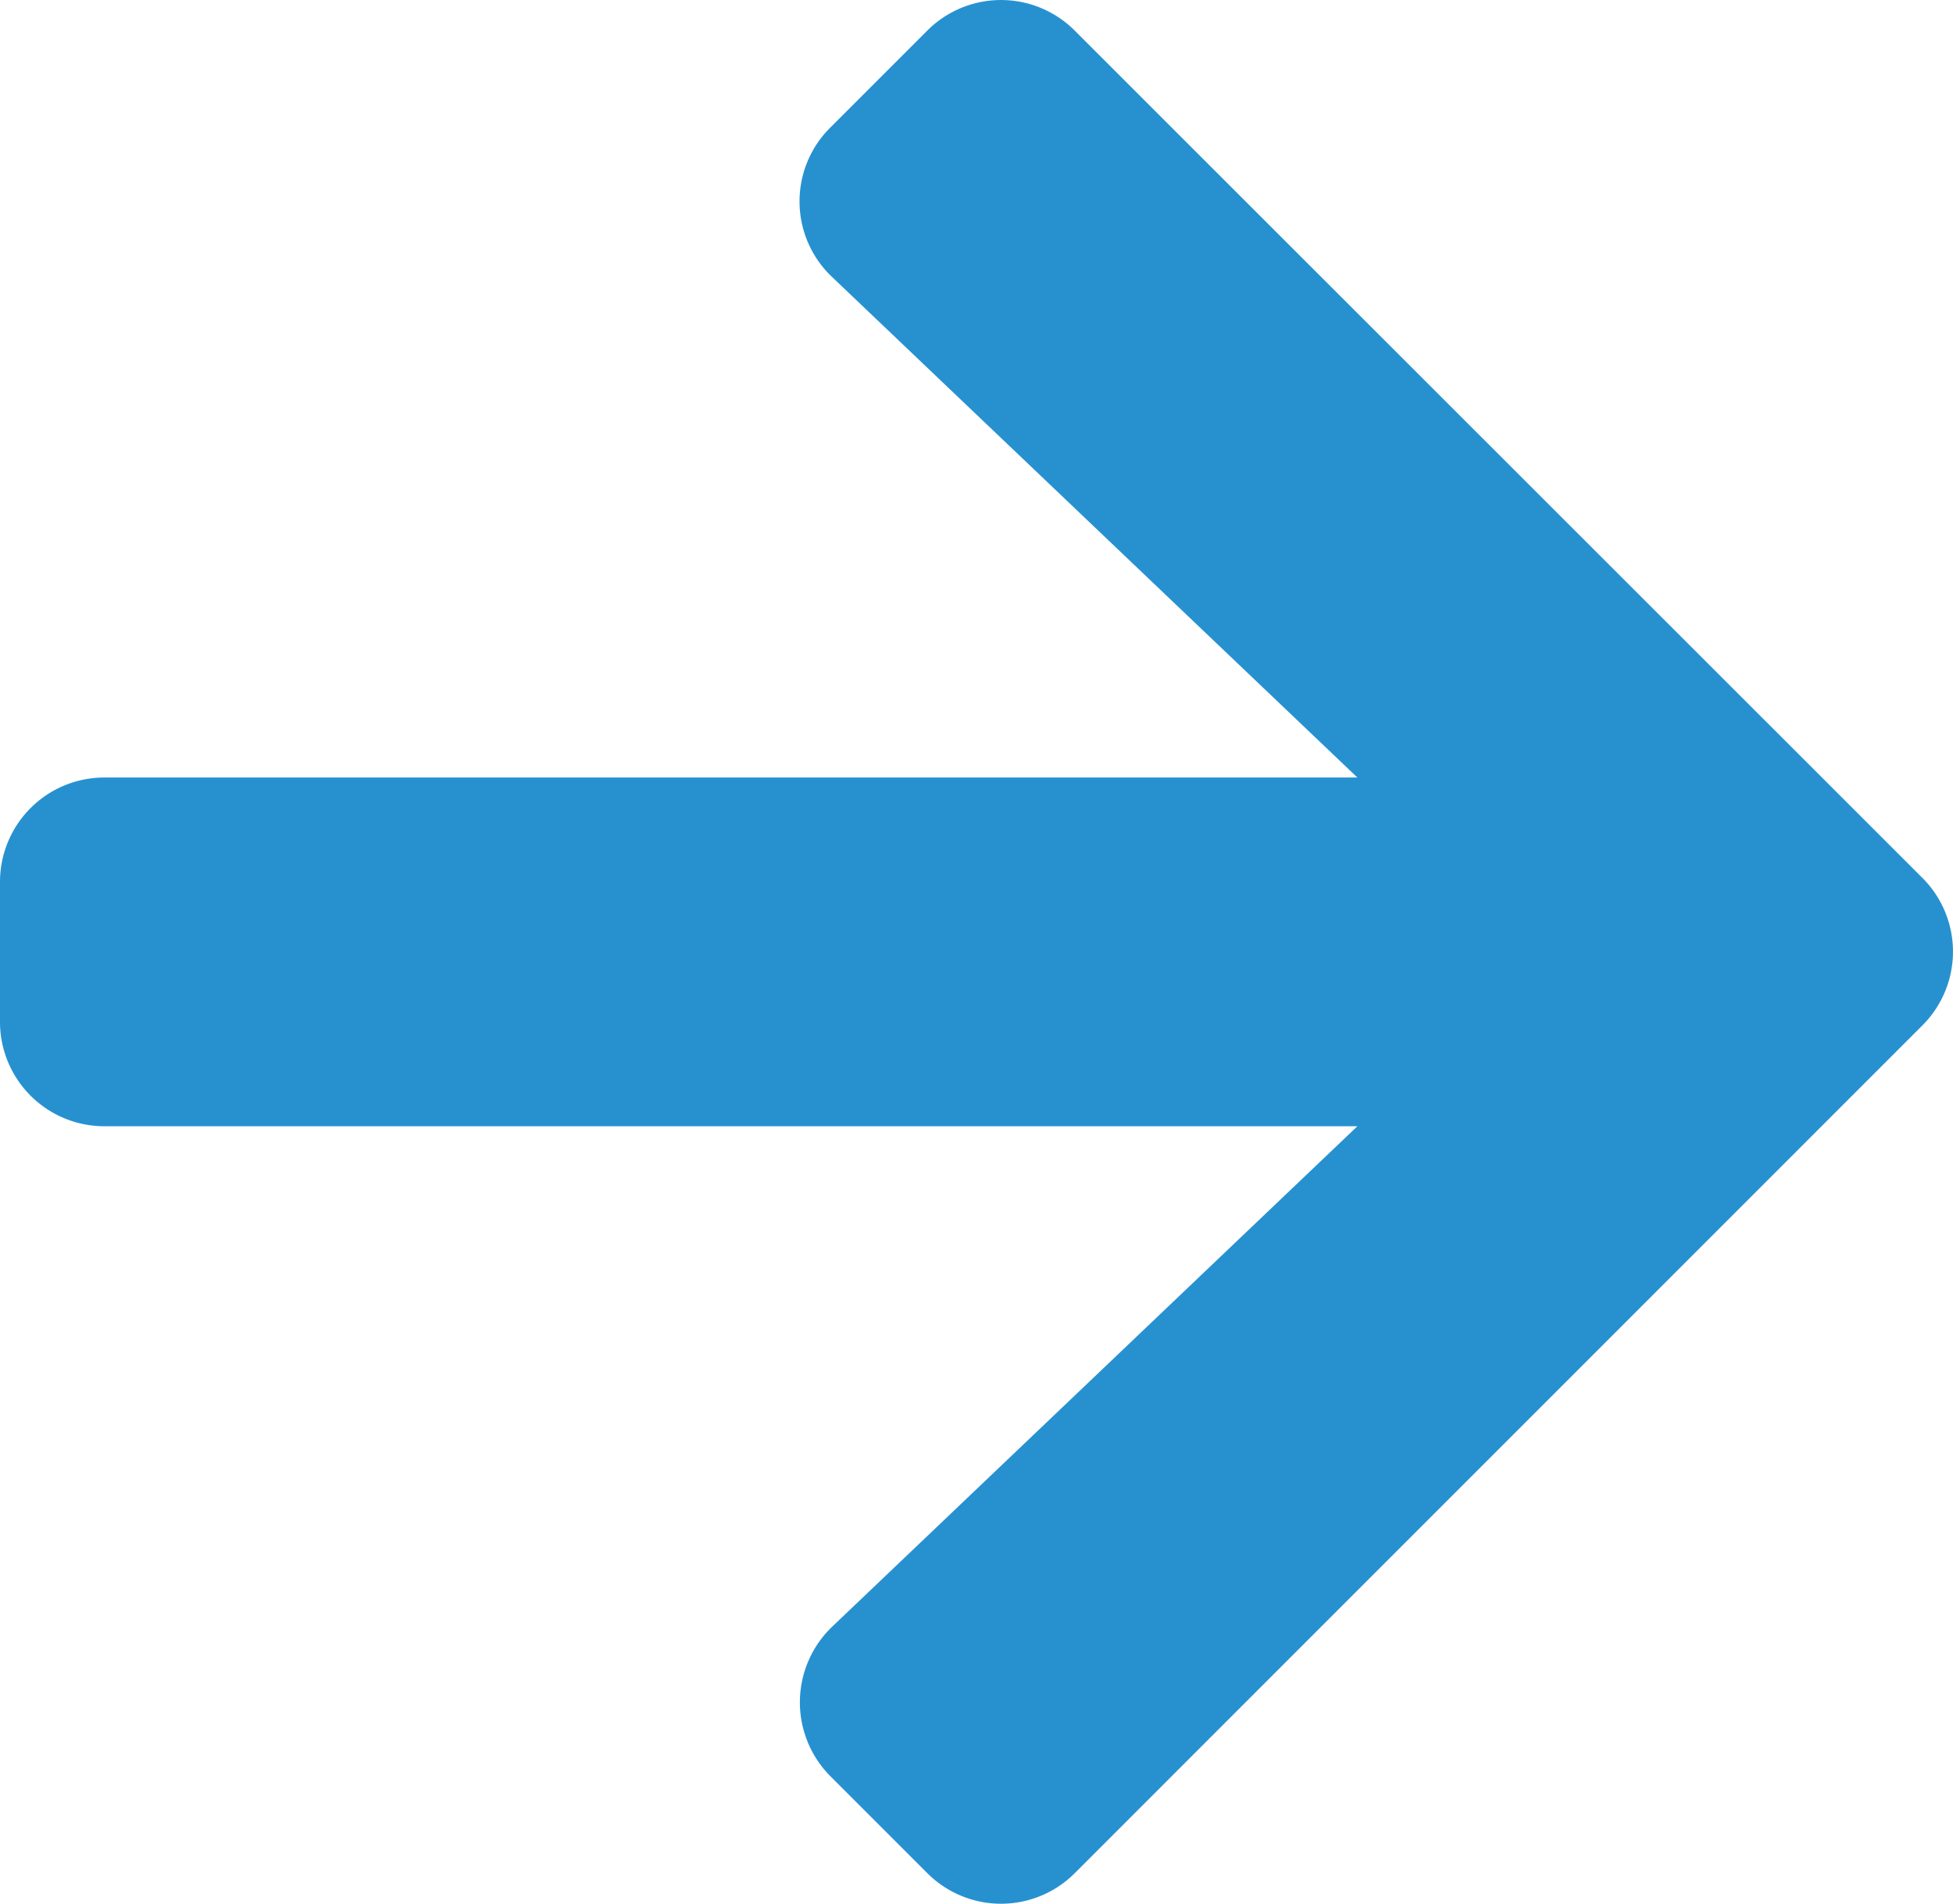
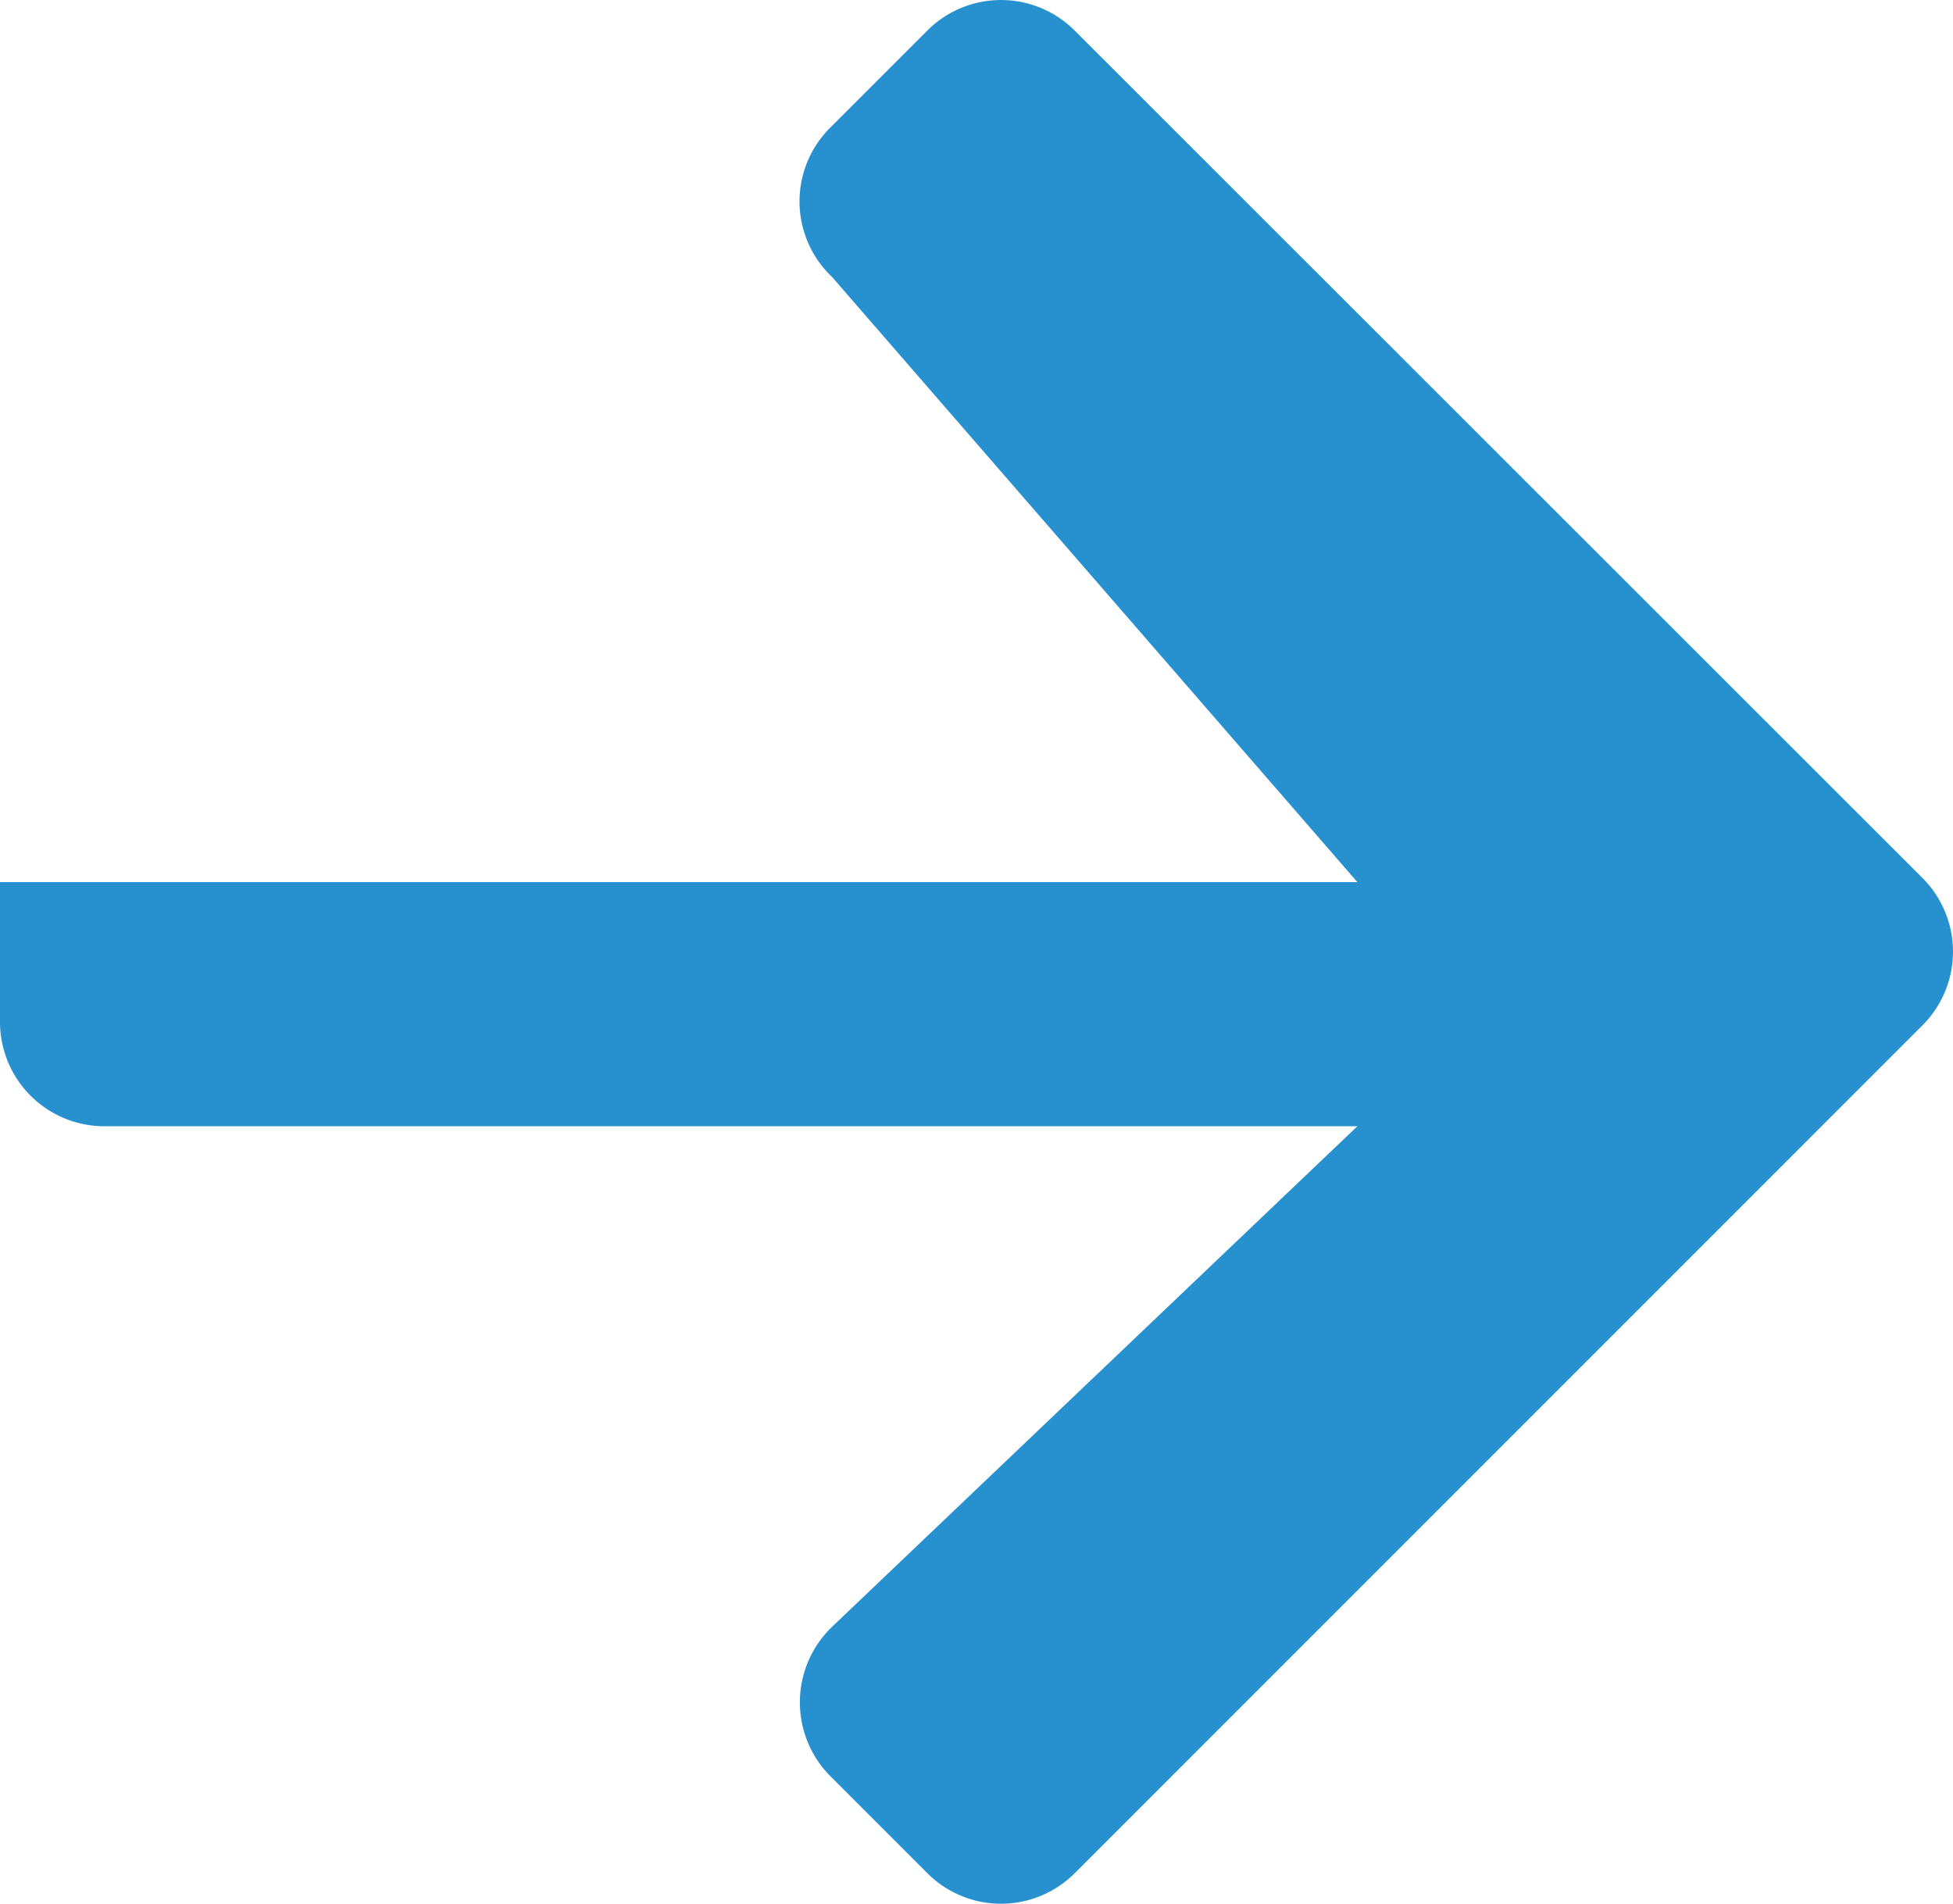
<svg xmlns="http://www.w3.org/2000/svg" width="46" height="44.835" viewBox="0 0 46 44.835">
-   <path id="Icon_awesome-arrow-right" data-name="Icon awesome-arrow-right" d="M19.558,5.65l2.279-2.279a2.454,2.454,0,0,1,3.48,0L45.276,23.319a2.454,2.454,0,0,1,0,3.48L25.318,46.758a2.454,2.454,0,0,1-3.48,0l-2.279-2.279a2.467,2.467,0,0,1,.041-3.522L31.971,29.171H2.464A2.458,2.458,0,0,1,0,26.707V23.422a2.458,2.458,0,0,1,2.464-2.464H31.971L19.6,9.172A2.449,2.449,0,0,1,19.558,5.65Z" transform="translate(0 -2.647)" fill="#2791D0" />
+   <path id="Icon_awesome-arrow-right" data-name="Icon awesome-arrow-right" d="M19.558,5.65l2.279-2.279a2.454,2.454,0,0,1,3.48,0L45.276,23.319a2.454,2.454,0,0,1,0,3.48L25.318,46.758a2.454,2.454,0,0,1-3.48,0l-2.279-2.279a2.467,2.467,0,0,1,.041-3.522L31.971,29.171H2.464A2.458,2.458,0,0,1,0,26.707V23.422H31.971L19.6,9.172A2.449,2.449,0,0,1,19.558,5.65Z" transform="translate(0 -2.647)" fill="#2791D0" />
</svg>